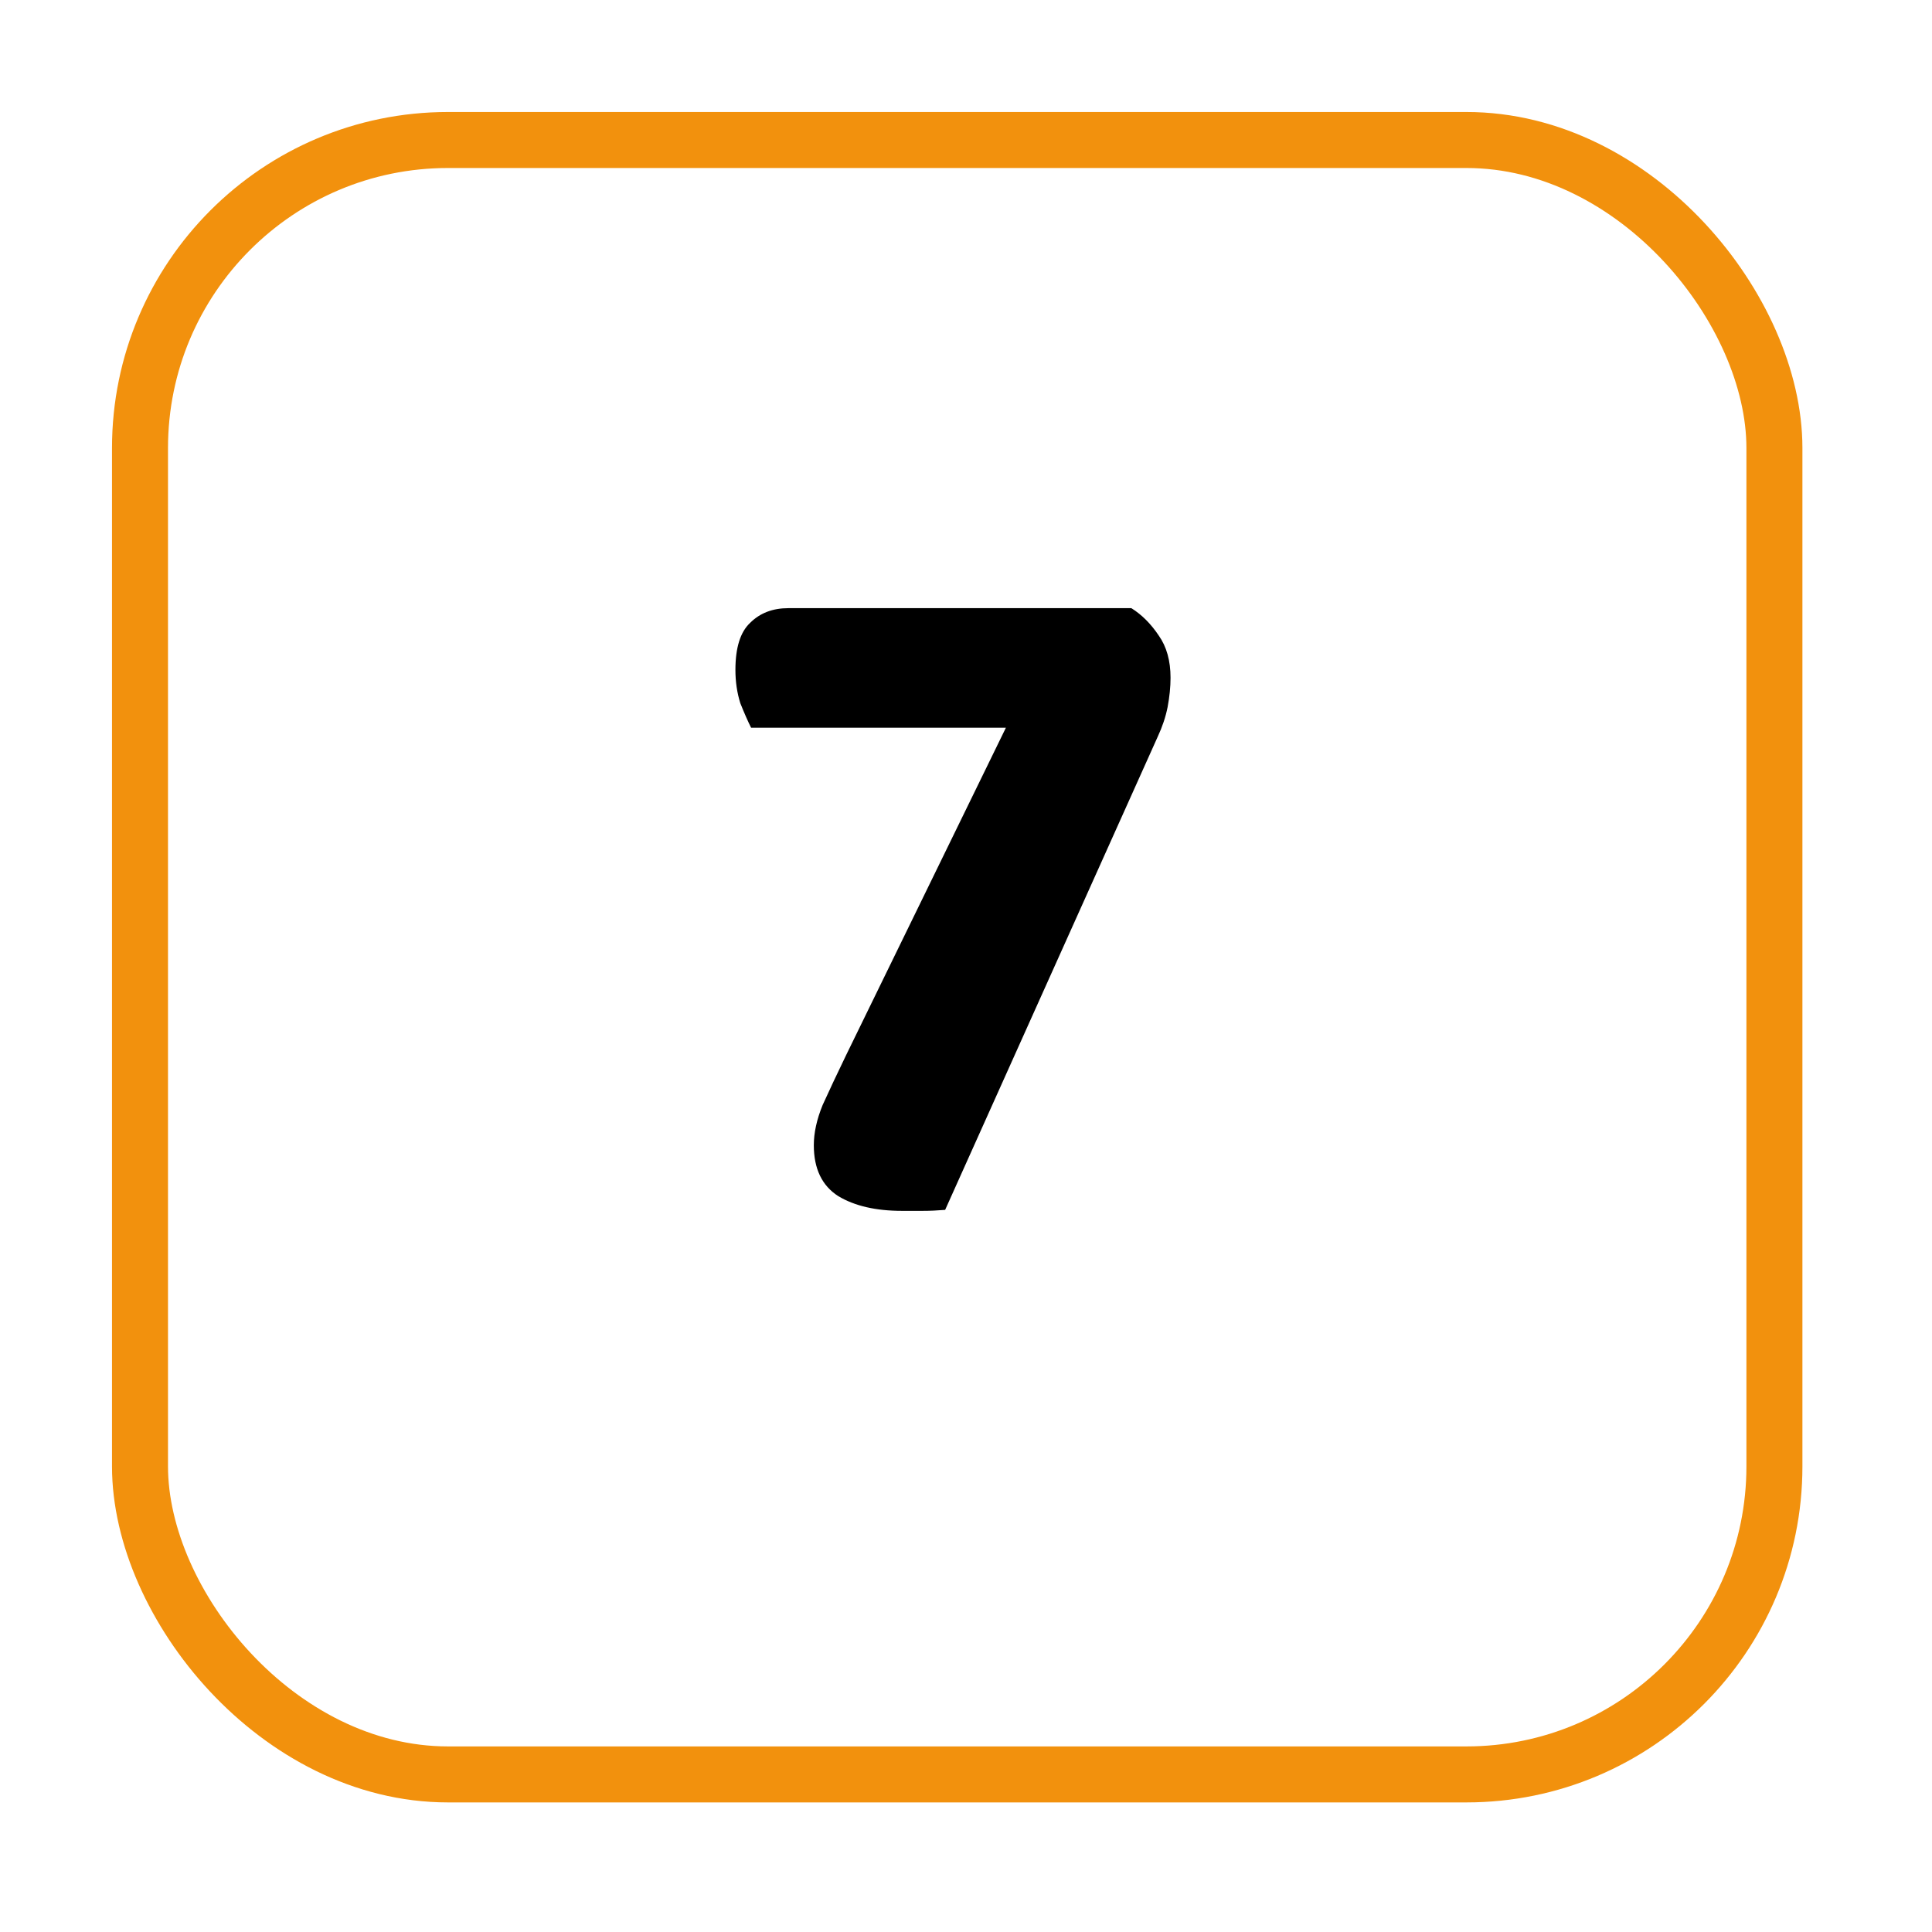
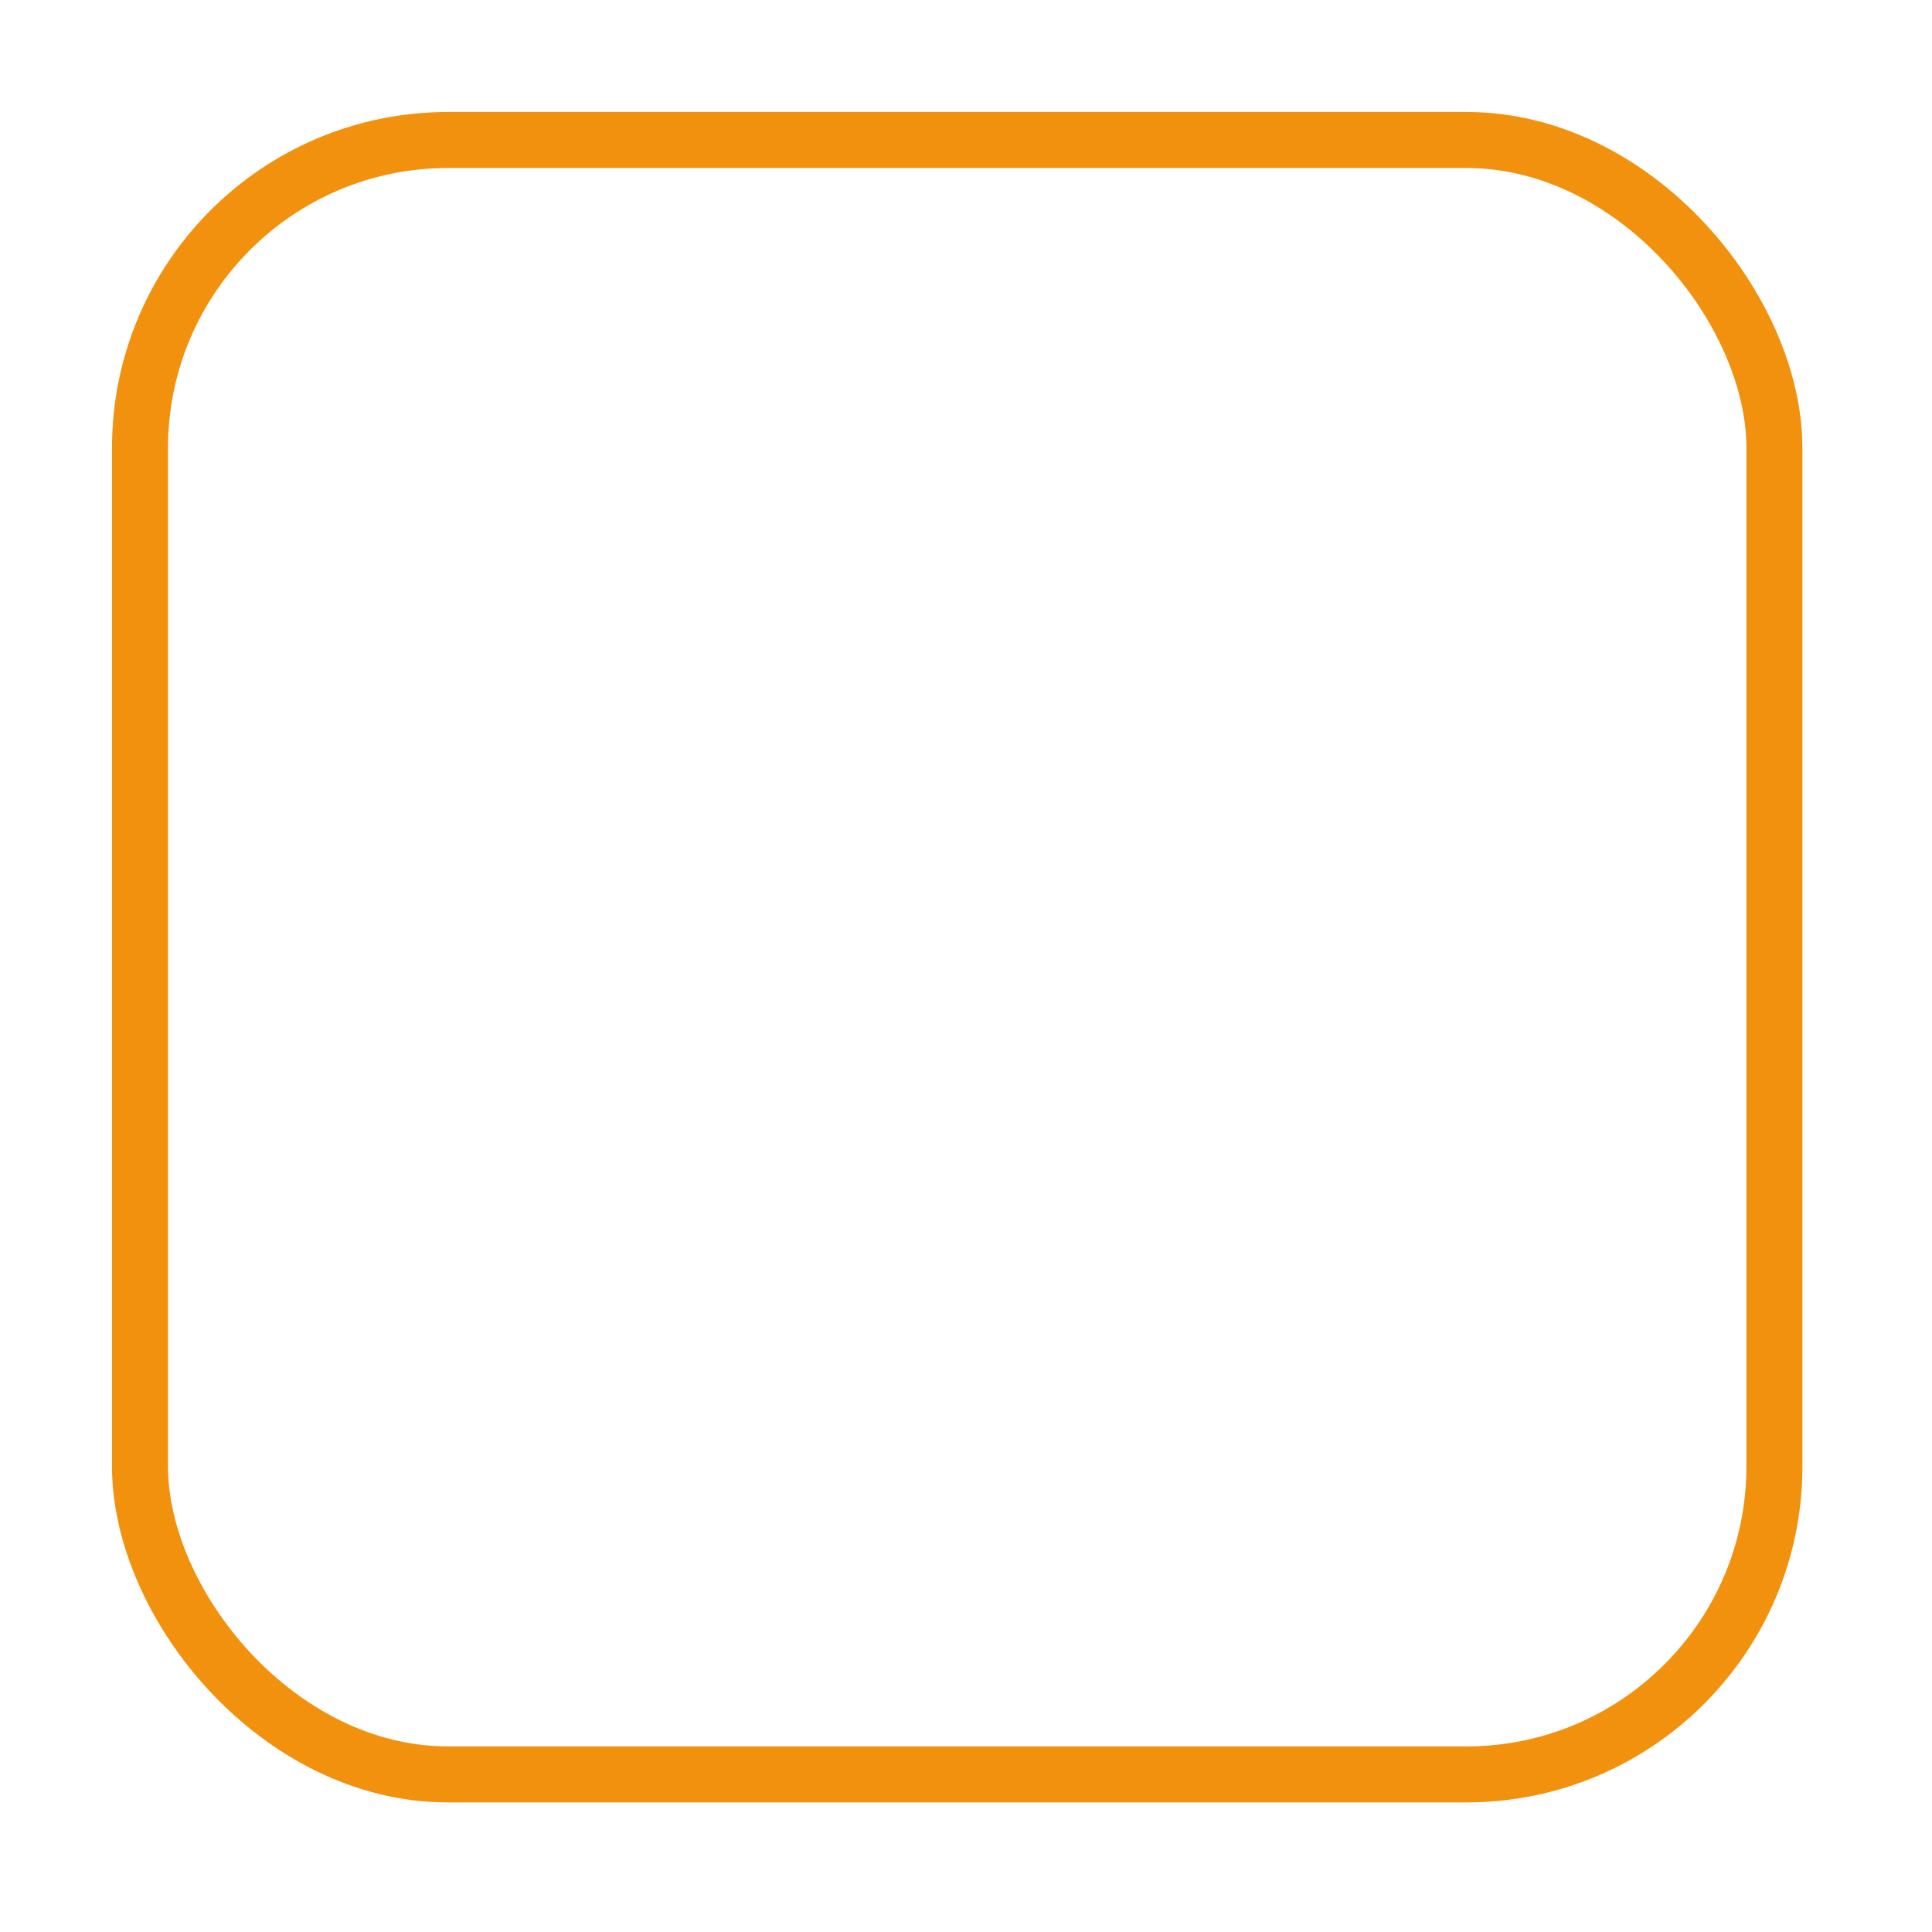
<svg xmlns="http://www.w3.org/2000/svg" width="69" height="69" viewBox="0 0 69 69" fill="none">
  <g filter="url(#filter0_d_2125_931)">
-     <rect x="4" y="2" width="60.372" height="60.372" rx="12" fill="white" />
    <rect x="5" y="3" width="58.372" height="58.372" rx="11" stroke="#F2910D" stroke-width="2" />
  </g>
-   <path d="M28.155 21.72H40.405C40.778 21.953 41.105 22.28 41.385 22.7C41.665 23.097 41.805 23.598 41.805 24.205C41.805 24.532 41.77 24.882 41.7 25.255C41.63 25.605 41.513 25.955 41.35 26.305L33.755 43.21C33.475 43.233 33.206 43.245 32.95 43.245C32.693 43.245 32.448 43.245 32.215 43.245C31.281 43.245 30.523 43.07 29.94 42.72C29.356 42.347 29.065 41.74 29.065 40.9C29.065 40.457 29.17 39.978 29.38 39.465C29.613 38.952 29.893 38.357 30.22 37.68L35.925 25.99H26.825C26.708 25.757 26.58 25.465 26.44 25.115C26.323 24.742 26.265 24.345 26.265 23.925C26.265 23.132 26.44 22.572 26.79 22.245C27.14 21.895 27.595 21.72 28.155 21.72Z" fill="black" />
  <defs>
    <filter id="filter0_d_2125_931" x="0" y="0" width="68.372" height="68.372" filterUnits="userSpaceOnUse" color-interpolation-filters="sRGB">
      <feFlood flood-opacity="0" result="BackgroundImageFix" />
      <feColorMatrix in="SourceAlpha" type="matrix" values="0 0 0 0 0 0 0 0 0 0 0 0 0 0 0 0 0 0 127 0" result="hardAlpha" />
      <feOffset dy="2" />
      <feGaussianBlur stdDeviation="2" />
      <feComposite in2="hardAlpha" operator="out" />
      <feColorMatrix type="matrix" values="0 0 0 0 0 0 0 0 0 0 0 0 0 0 0 0 0 0 0.12 0" />
      <feBlend mode="normal" in2="BackgroundImageFix" result="effect1_dropShadow_2125_931" />
      <feBlend mode="normal" in="SourceGraphic" in2="effect1_dropShadow_2125_931" result="shape" />
    </filter>
  </defs>
</svg>